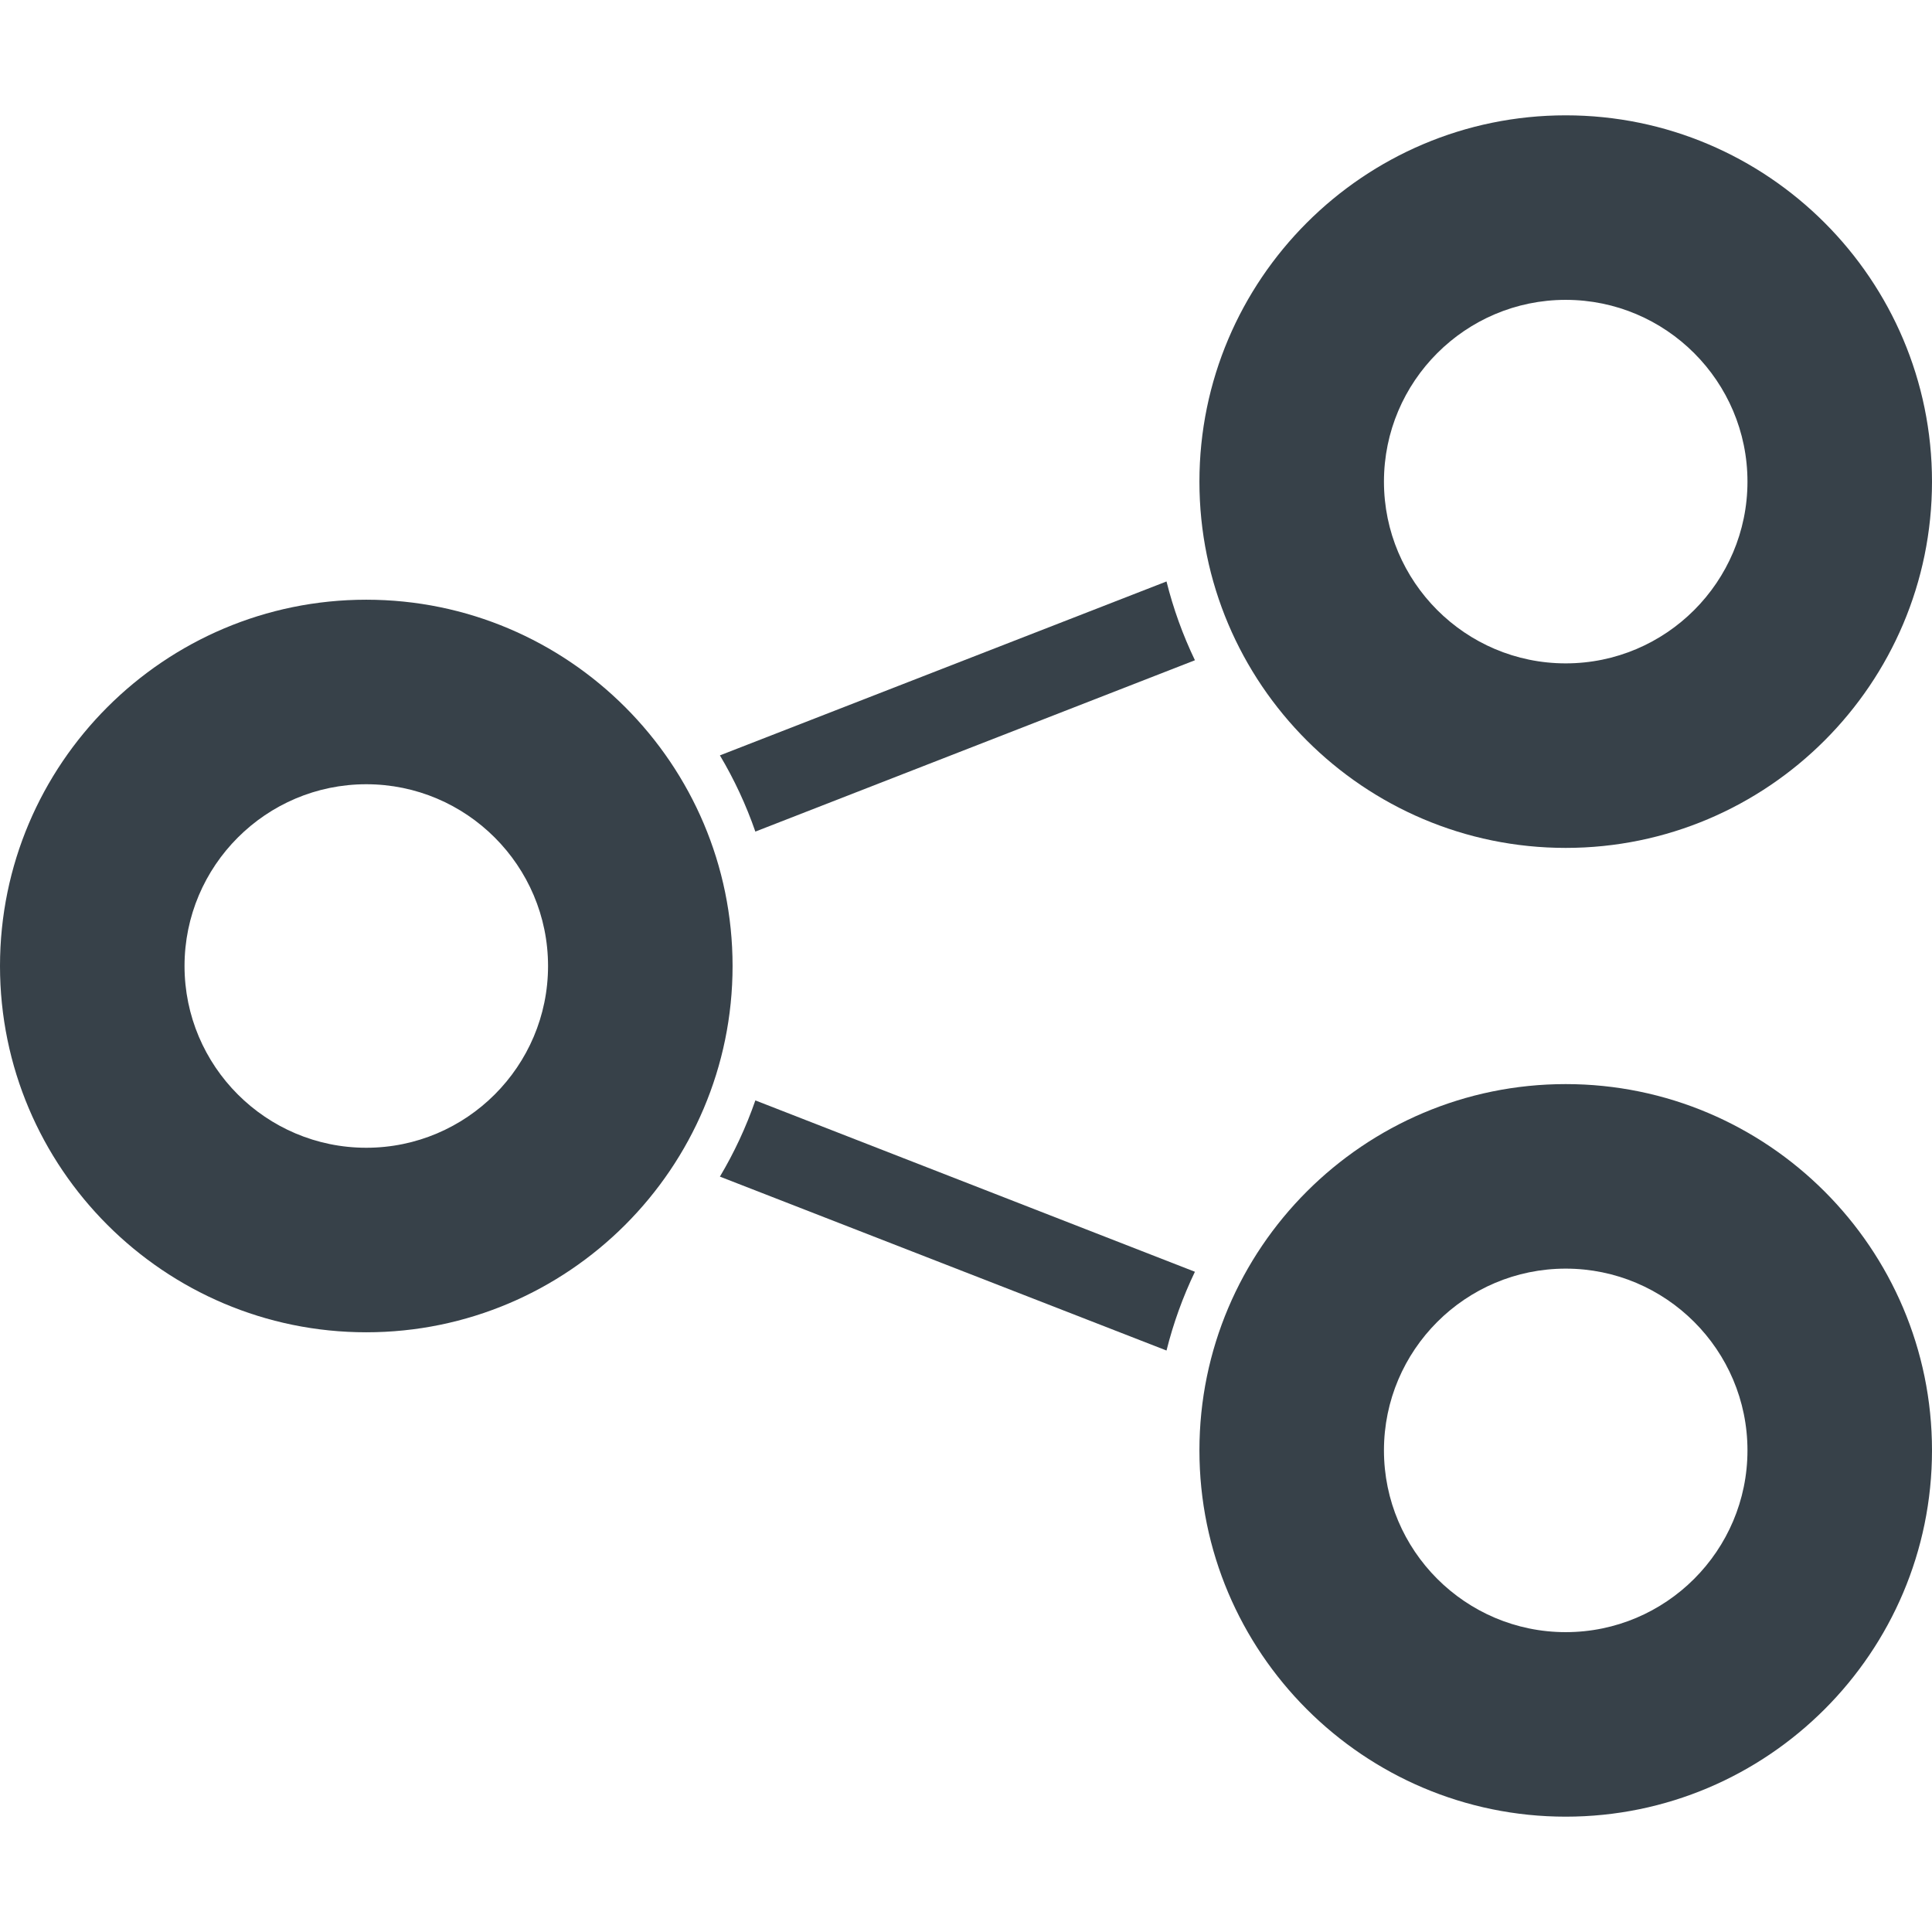
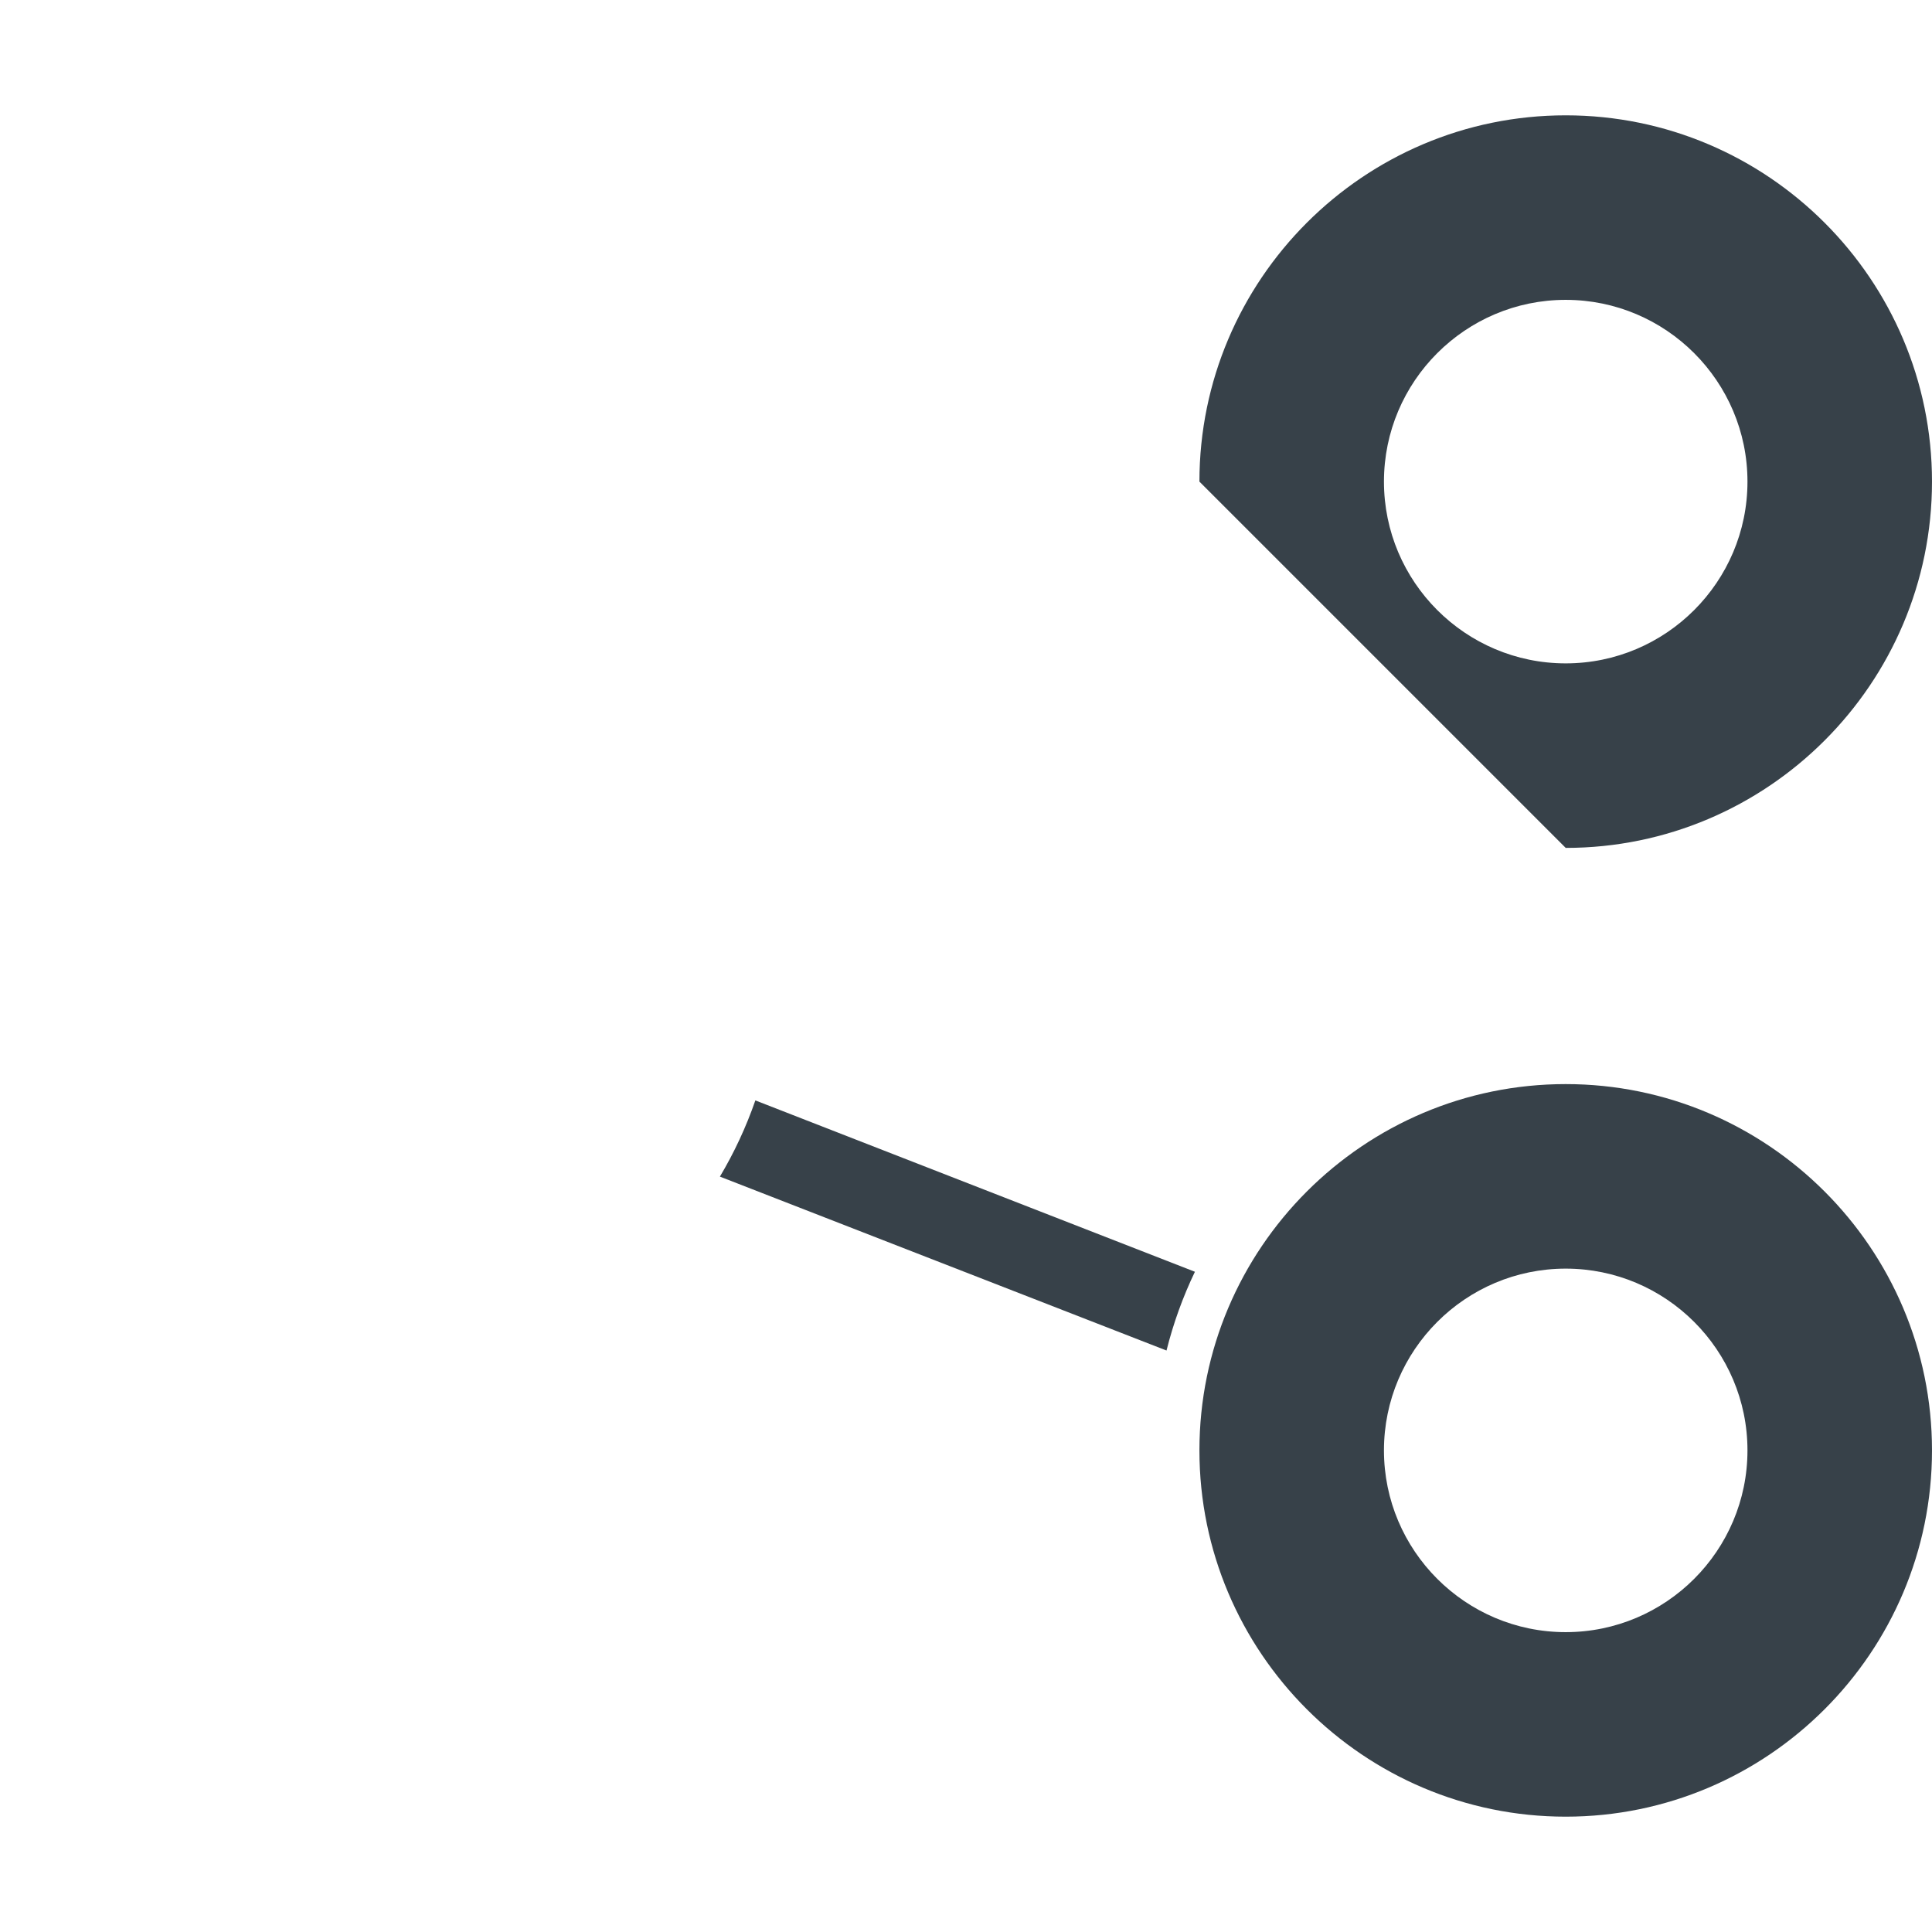
<svg xmlns="http://www.w3.org/2000/svg" version="1.1" id="_x31_0" x="0px" y="0px" viewBox="0 0 512 512" style="enable-background:new 0 0 512 512;" xml:space="preserve">
  <style type="text/css">
	.st0{fill:#374149;}
</style>
  <g>
    <path class="st0" d="M190.782,311.816l118.355,46.086c1.793-7.18,4.32-14.184,7.527-20.871l-116.488-45.41   C197.734,298.66,194.586,305.434,190.782,311.816z" />
-     <path class="st0" d="M190.782,200.183c3.804,6.383,6.953,13.157,9.394,20.196l116.492-45.406   c-3.211-6.692-5.738-13.695-7.531-20.879L190.782,200.183z" />
-     <path class="st0" d="M97.07,158.93C43.543,158.93,0,202.473,0,256c0,53.523,43.543,97.07,97.07,97.07   c53.523,0,97.07-43.547,97.07-97.07C194.141,202.473,150.594,158.93,97.07,158.93z M97.07,304.168   c-26.562,0-48.168-21.61-48.168-48.168c0-26.562,21.606-48.168,48.168-48.168c26.558,0,48.168,21.606,48.168,48.168   C145.238,282.558,123.629,304.168,97.07,304.168z" />
-     <path class="st0" d="M414.93,224.703c53.527,0,97.07-43.547,97.07-97.07c0-53.527-43.543-97.07-97.07-97.07   c-53.523,0-97.07,43.543-97.07,97.07C317.859,181.156,361.406,224.703,414.93,224.703z M414.93,79.465   c26.562,0,48.168,21.606,48.168,48.168c0,26.558-21.606,48.168-48.168,48.168c-26.558,0-48.168-21.61-48.168-48.168   C366.762,101.07,388.371,79.465,414.93,79.465z" />
+     <path class="st0" d="M414.93,224.703c53.527,0,97.07-43.547,97.07-97.07c0-53.527-43.543-97.07-97.07-97.07   c-53.523,0-97.07,43.543-97.07,97.07z M414.93,79.465   c26.562,0,48.168,21.606,48.168,48.168c0,26.558-21.606,48.168-48.168,48.168c-26.558,0-48.168-21.61-48.168-48.168   C366.762,101.07,388.371,79.465,414.93,79.465z" />
    <path class="st0" d="M414.93,287.297c-53.523,0-97.07,43.543-97.07,97.07c0,53.523,43.547,97.07,97.07,97.07   c53.527,0,97.07-43.547,97.07-97.07C512,330.84,468.457,287.297,414.93,287.297z M414.93,432.535   c-26.558,0-48.168-21.61-48.168-48.168c0-26.562,21.61-48.168,48.168-48.168c26.562,0,48.168,21.606,48.168,48.168   C463.098,410.926,441.492,432.535,414.93,432.535z" />
  </g>
</svg>